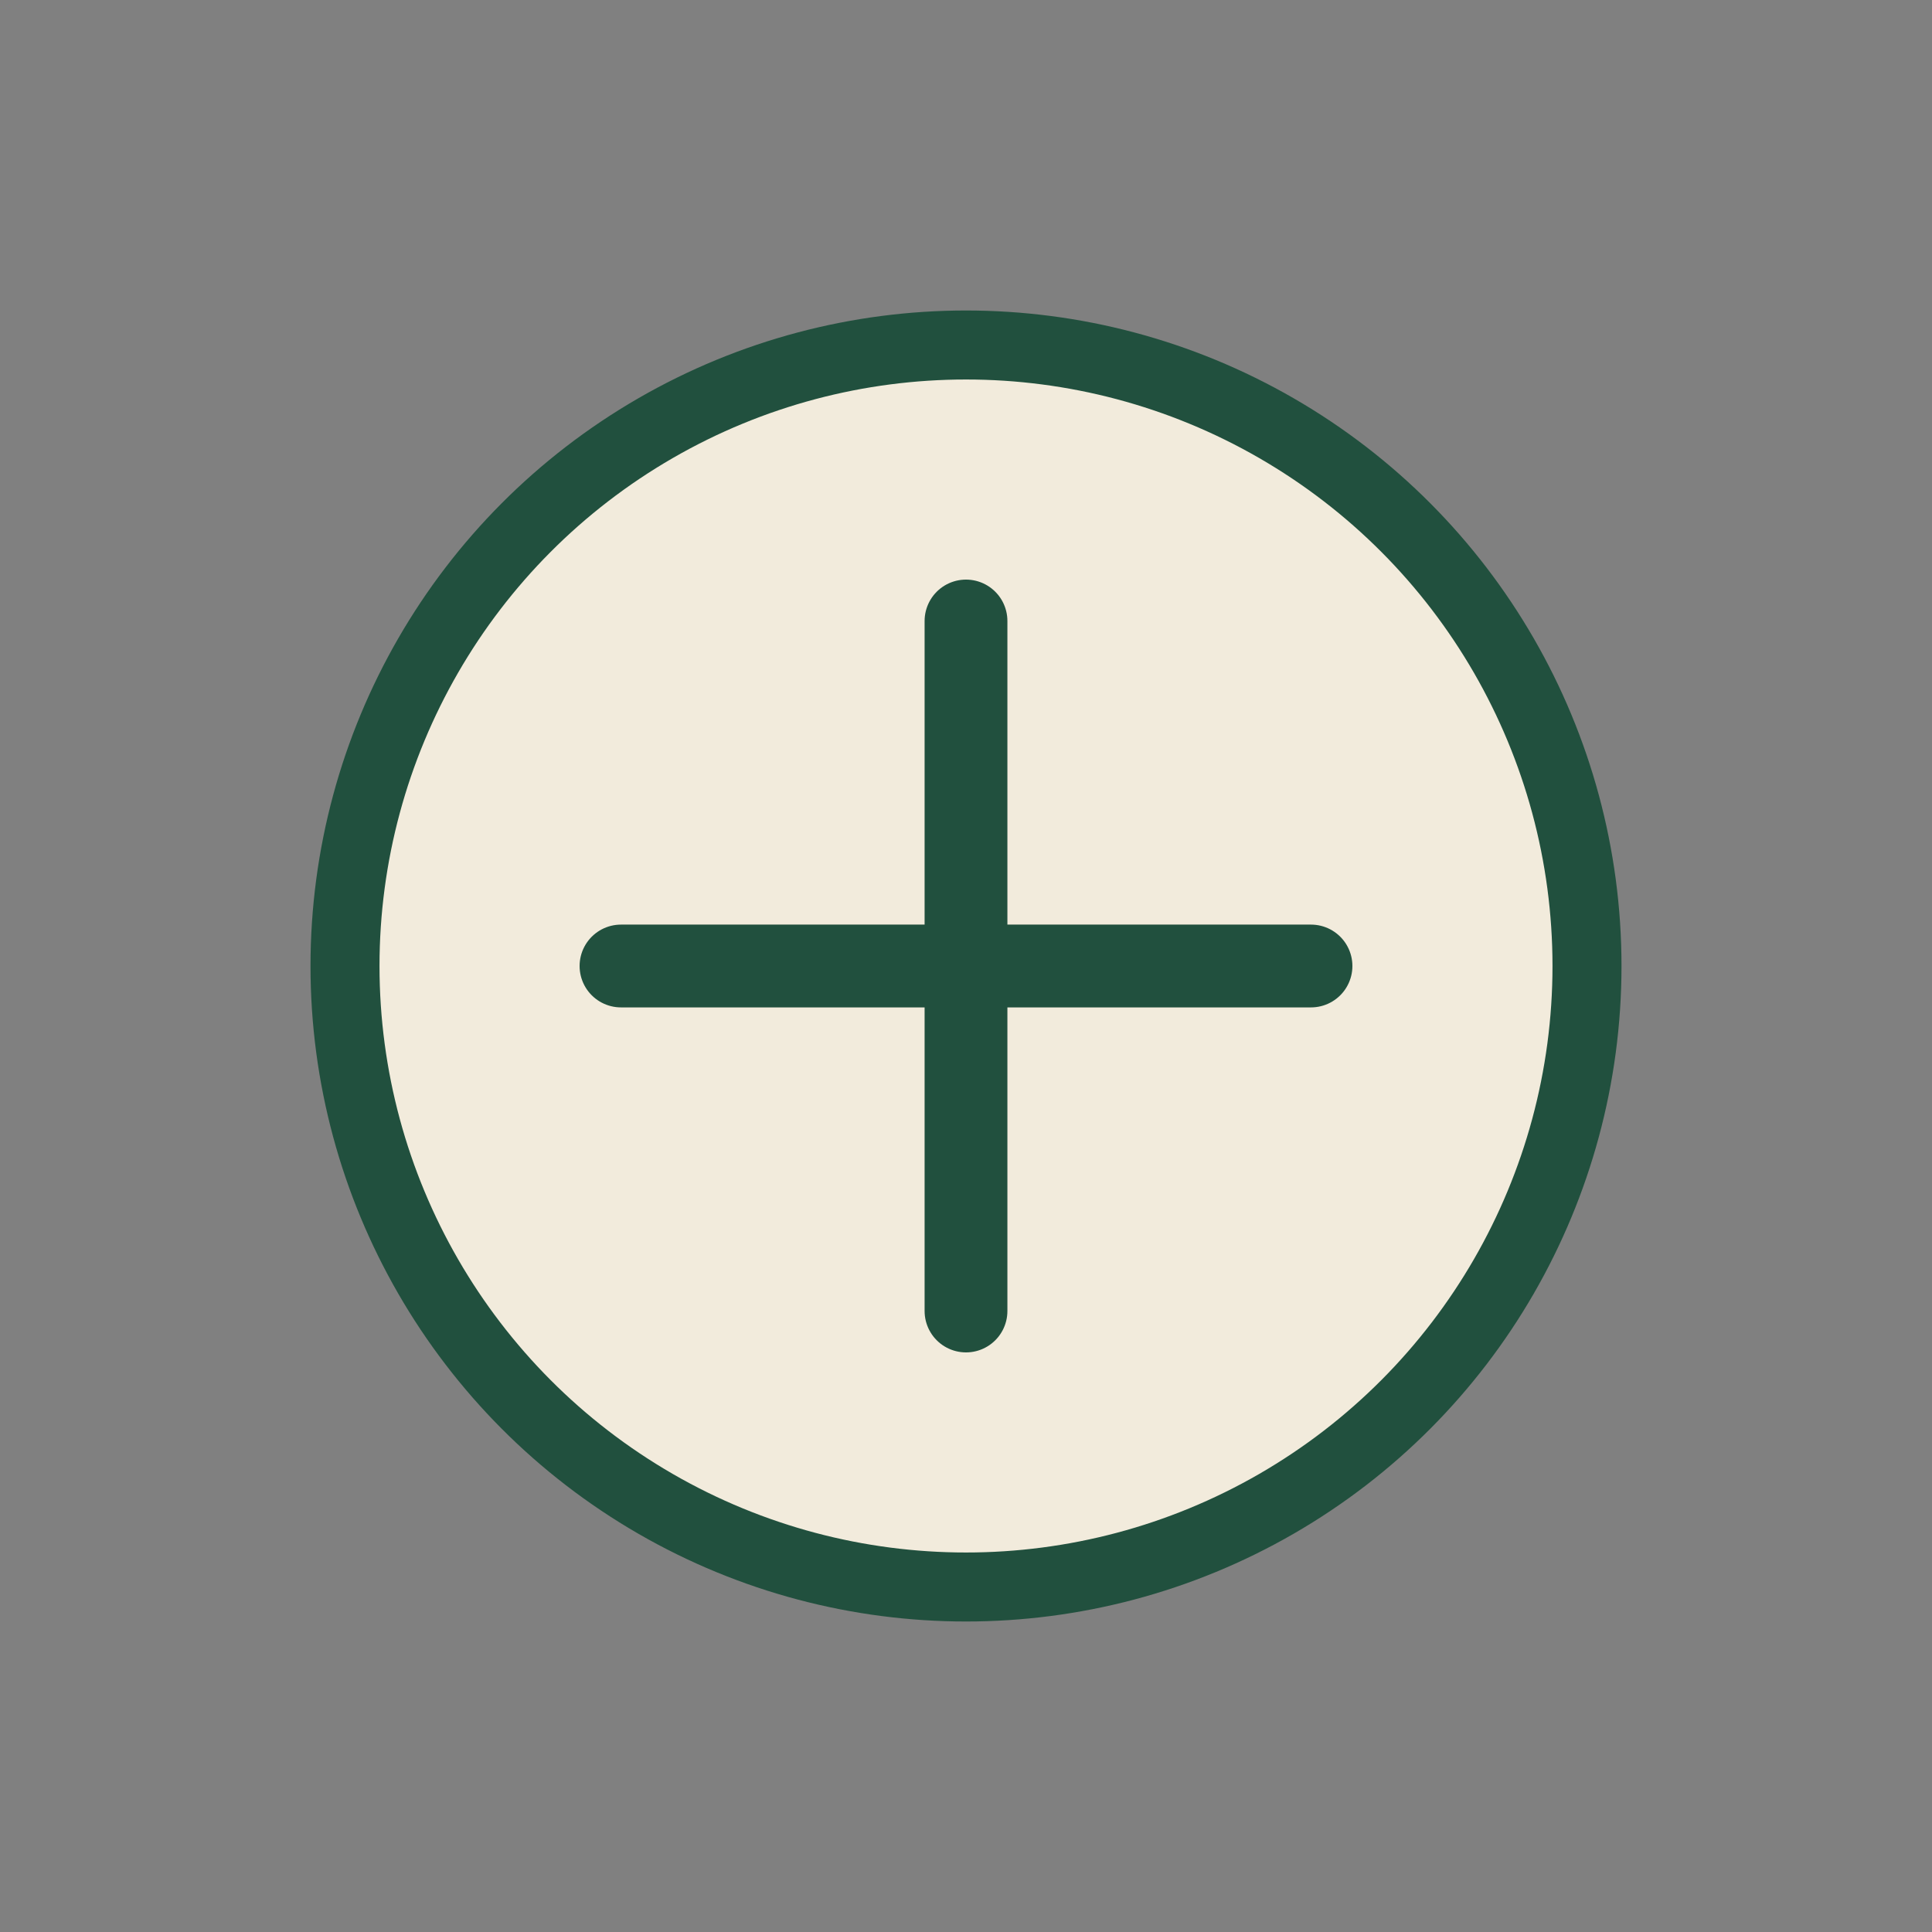
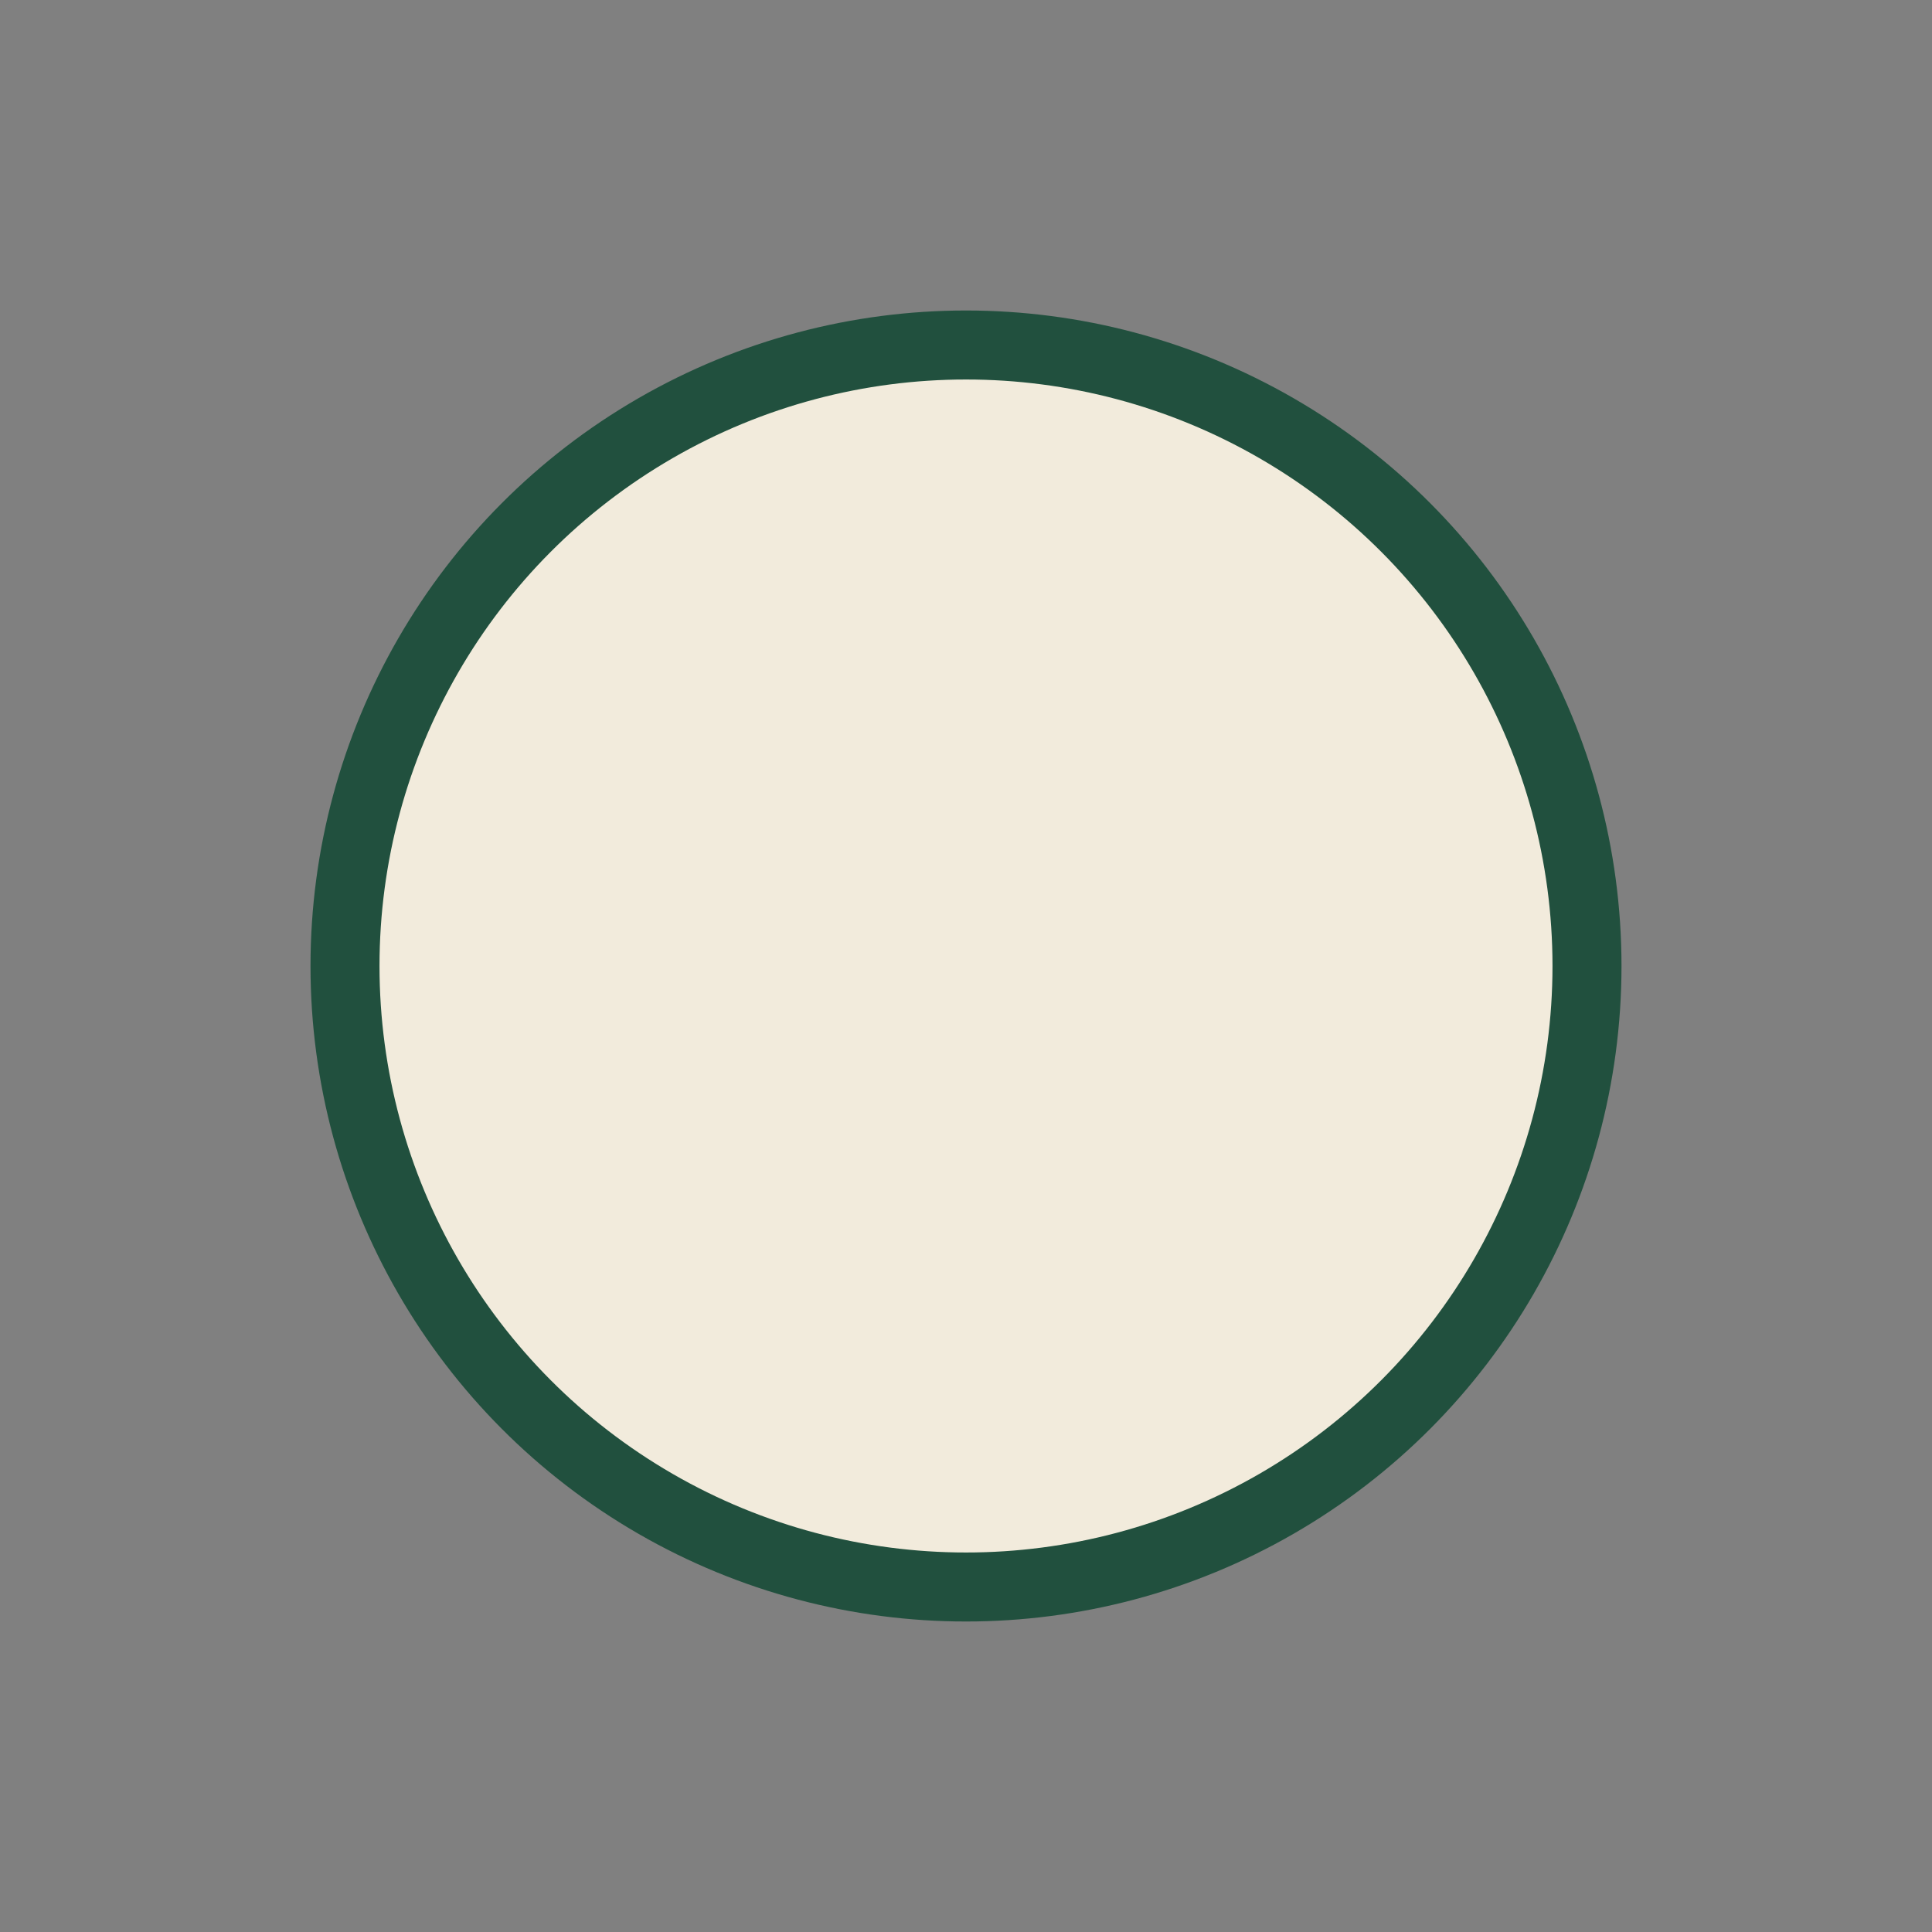
<svg xmlns="http://www.w3.org/2000/svg" width="28" height="28" viewBox="0 0 28 28">
  <rect x="0" y="0" width="28" height="28" fill="#808080" stroke="none" />
  <circle cx="14" cy="14" r="9" fill="#F2EBDC" stroke="#21503E" stroke-width="1" />
-   <path d="M14 9v10M9 14h10" stroke="#21503E" stroke-width="1.2" stroke-linecap="round" />
</svg>